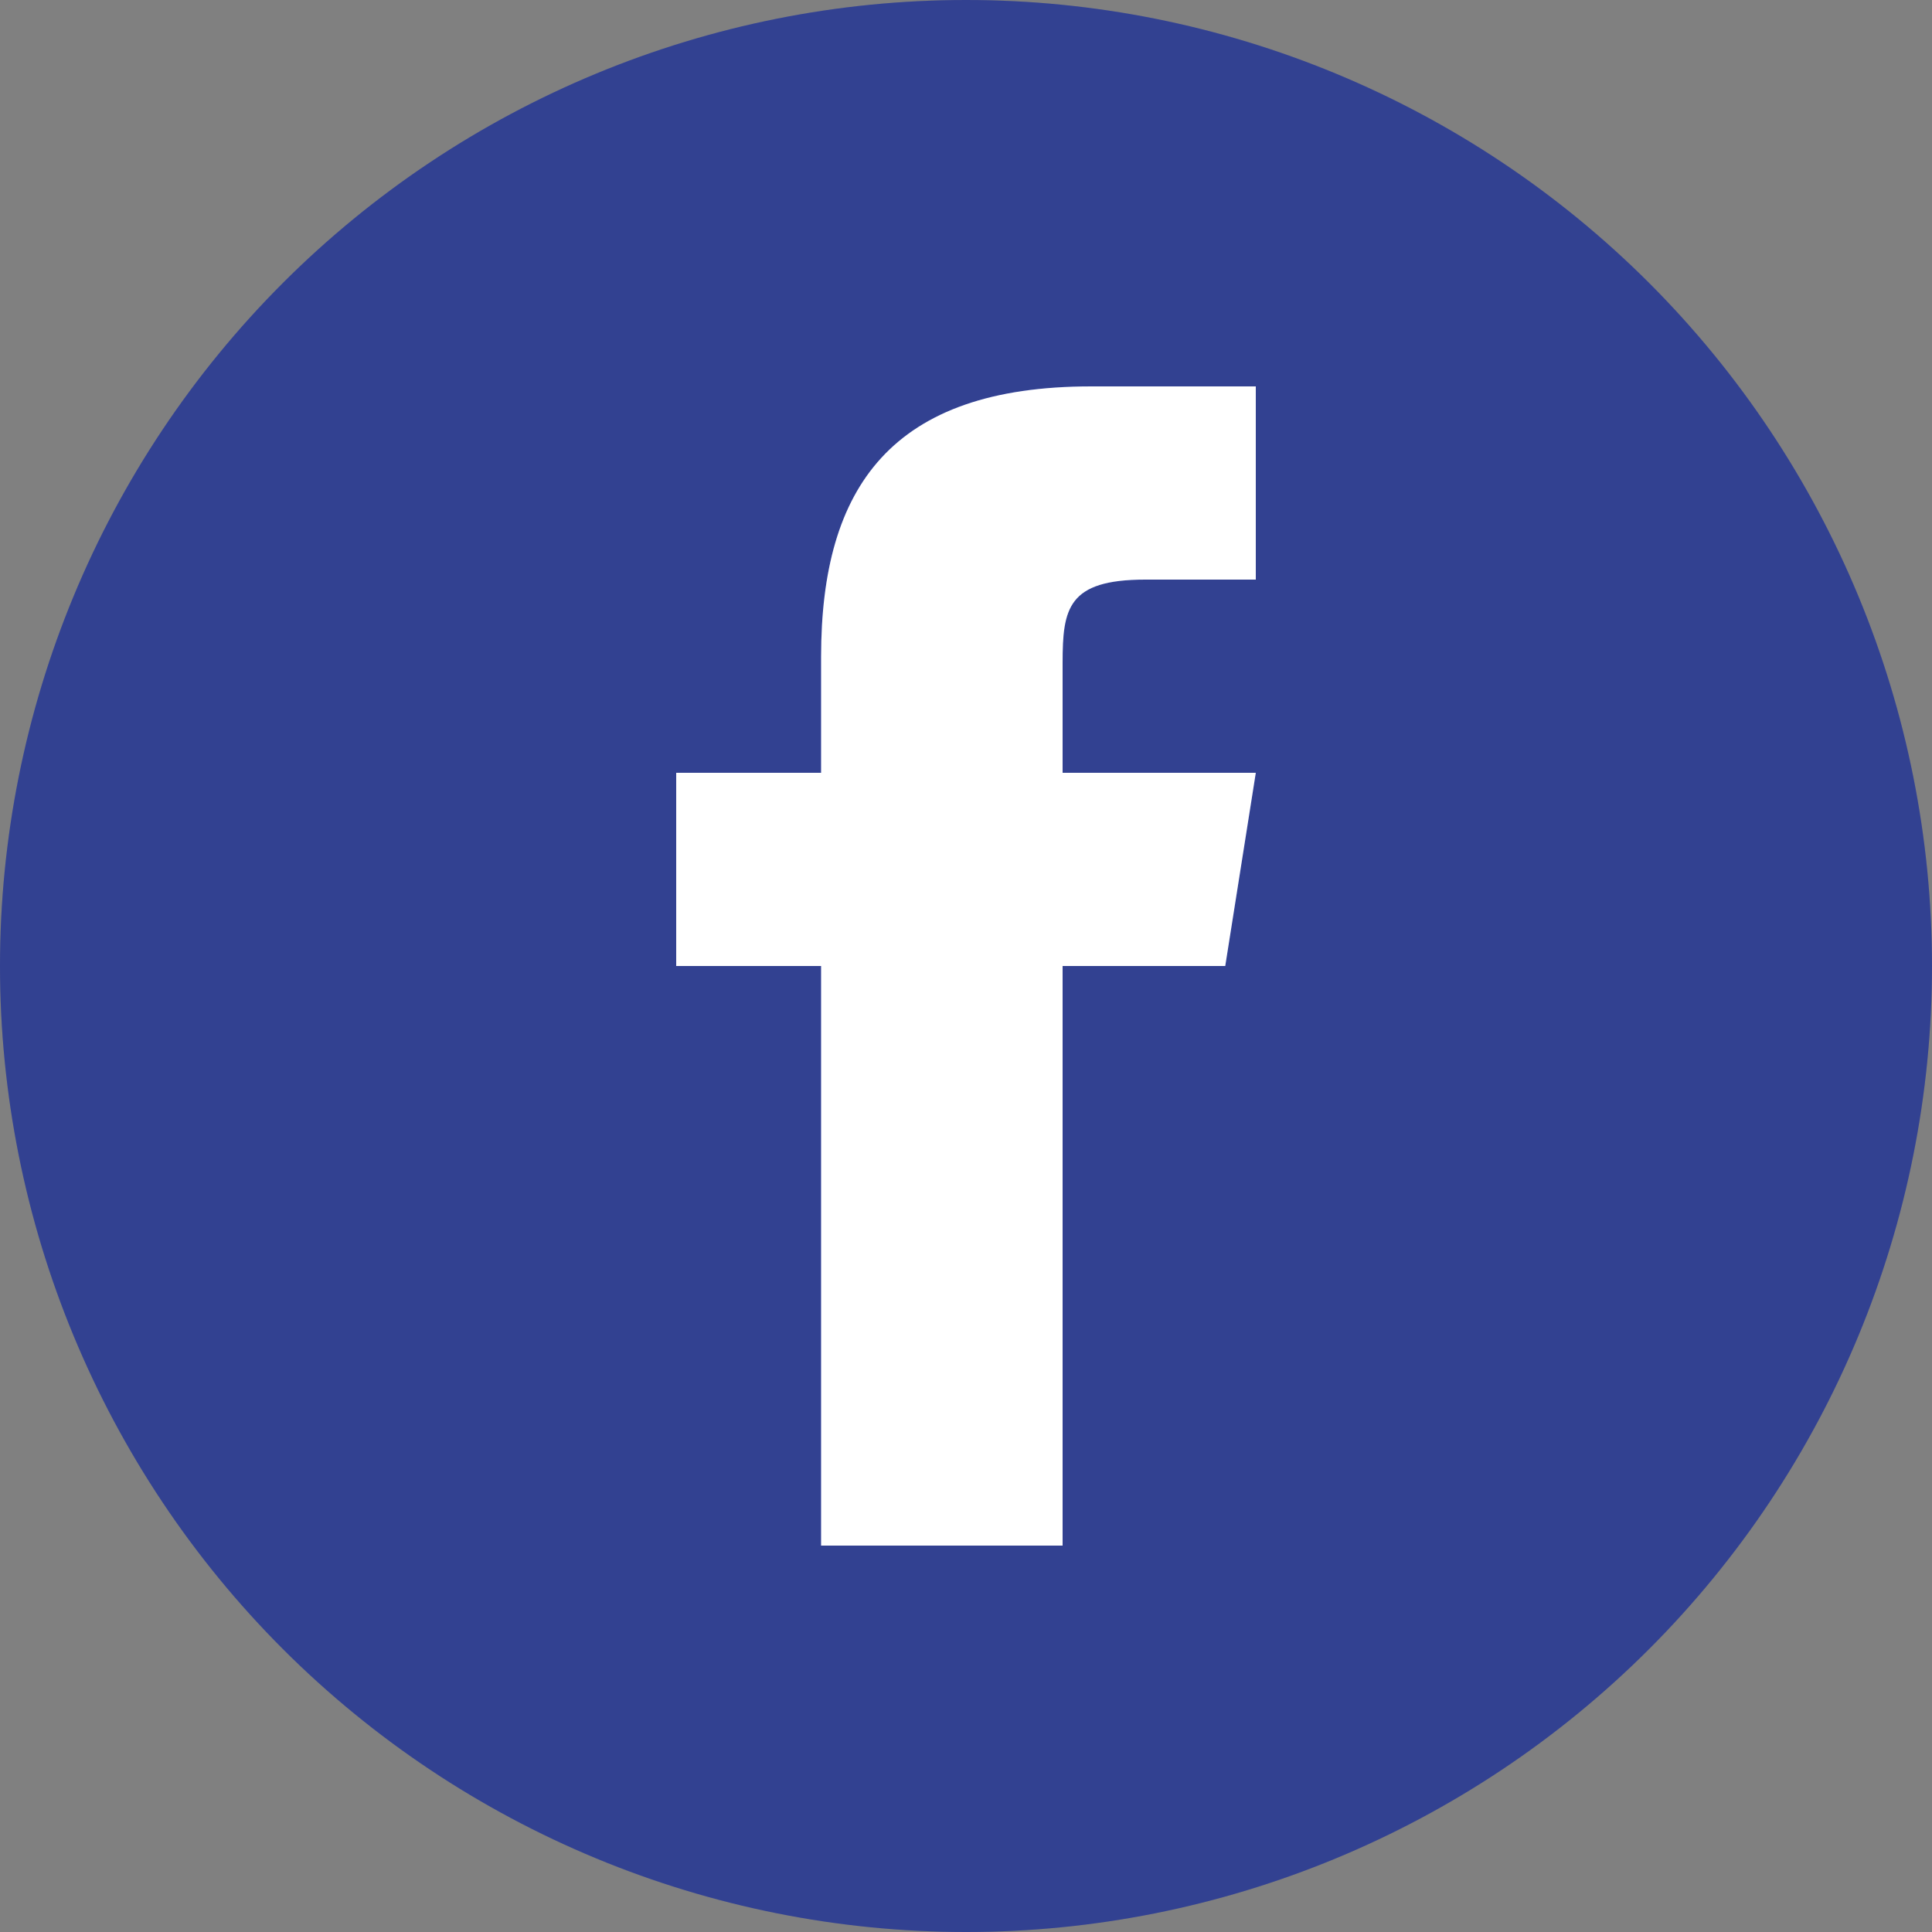
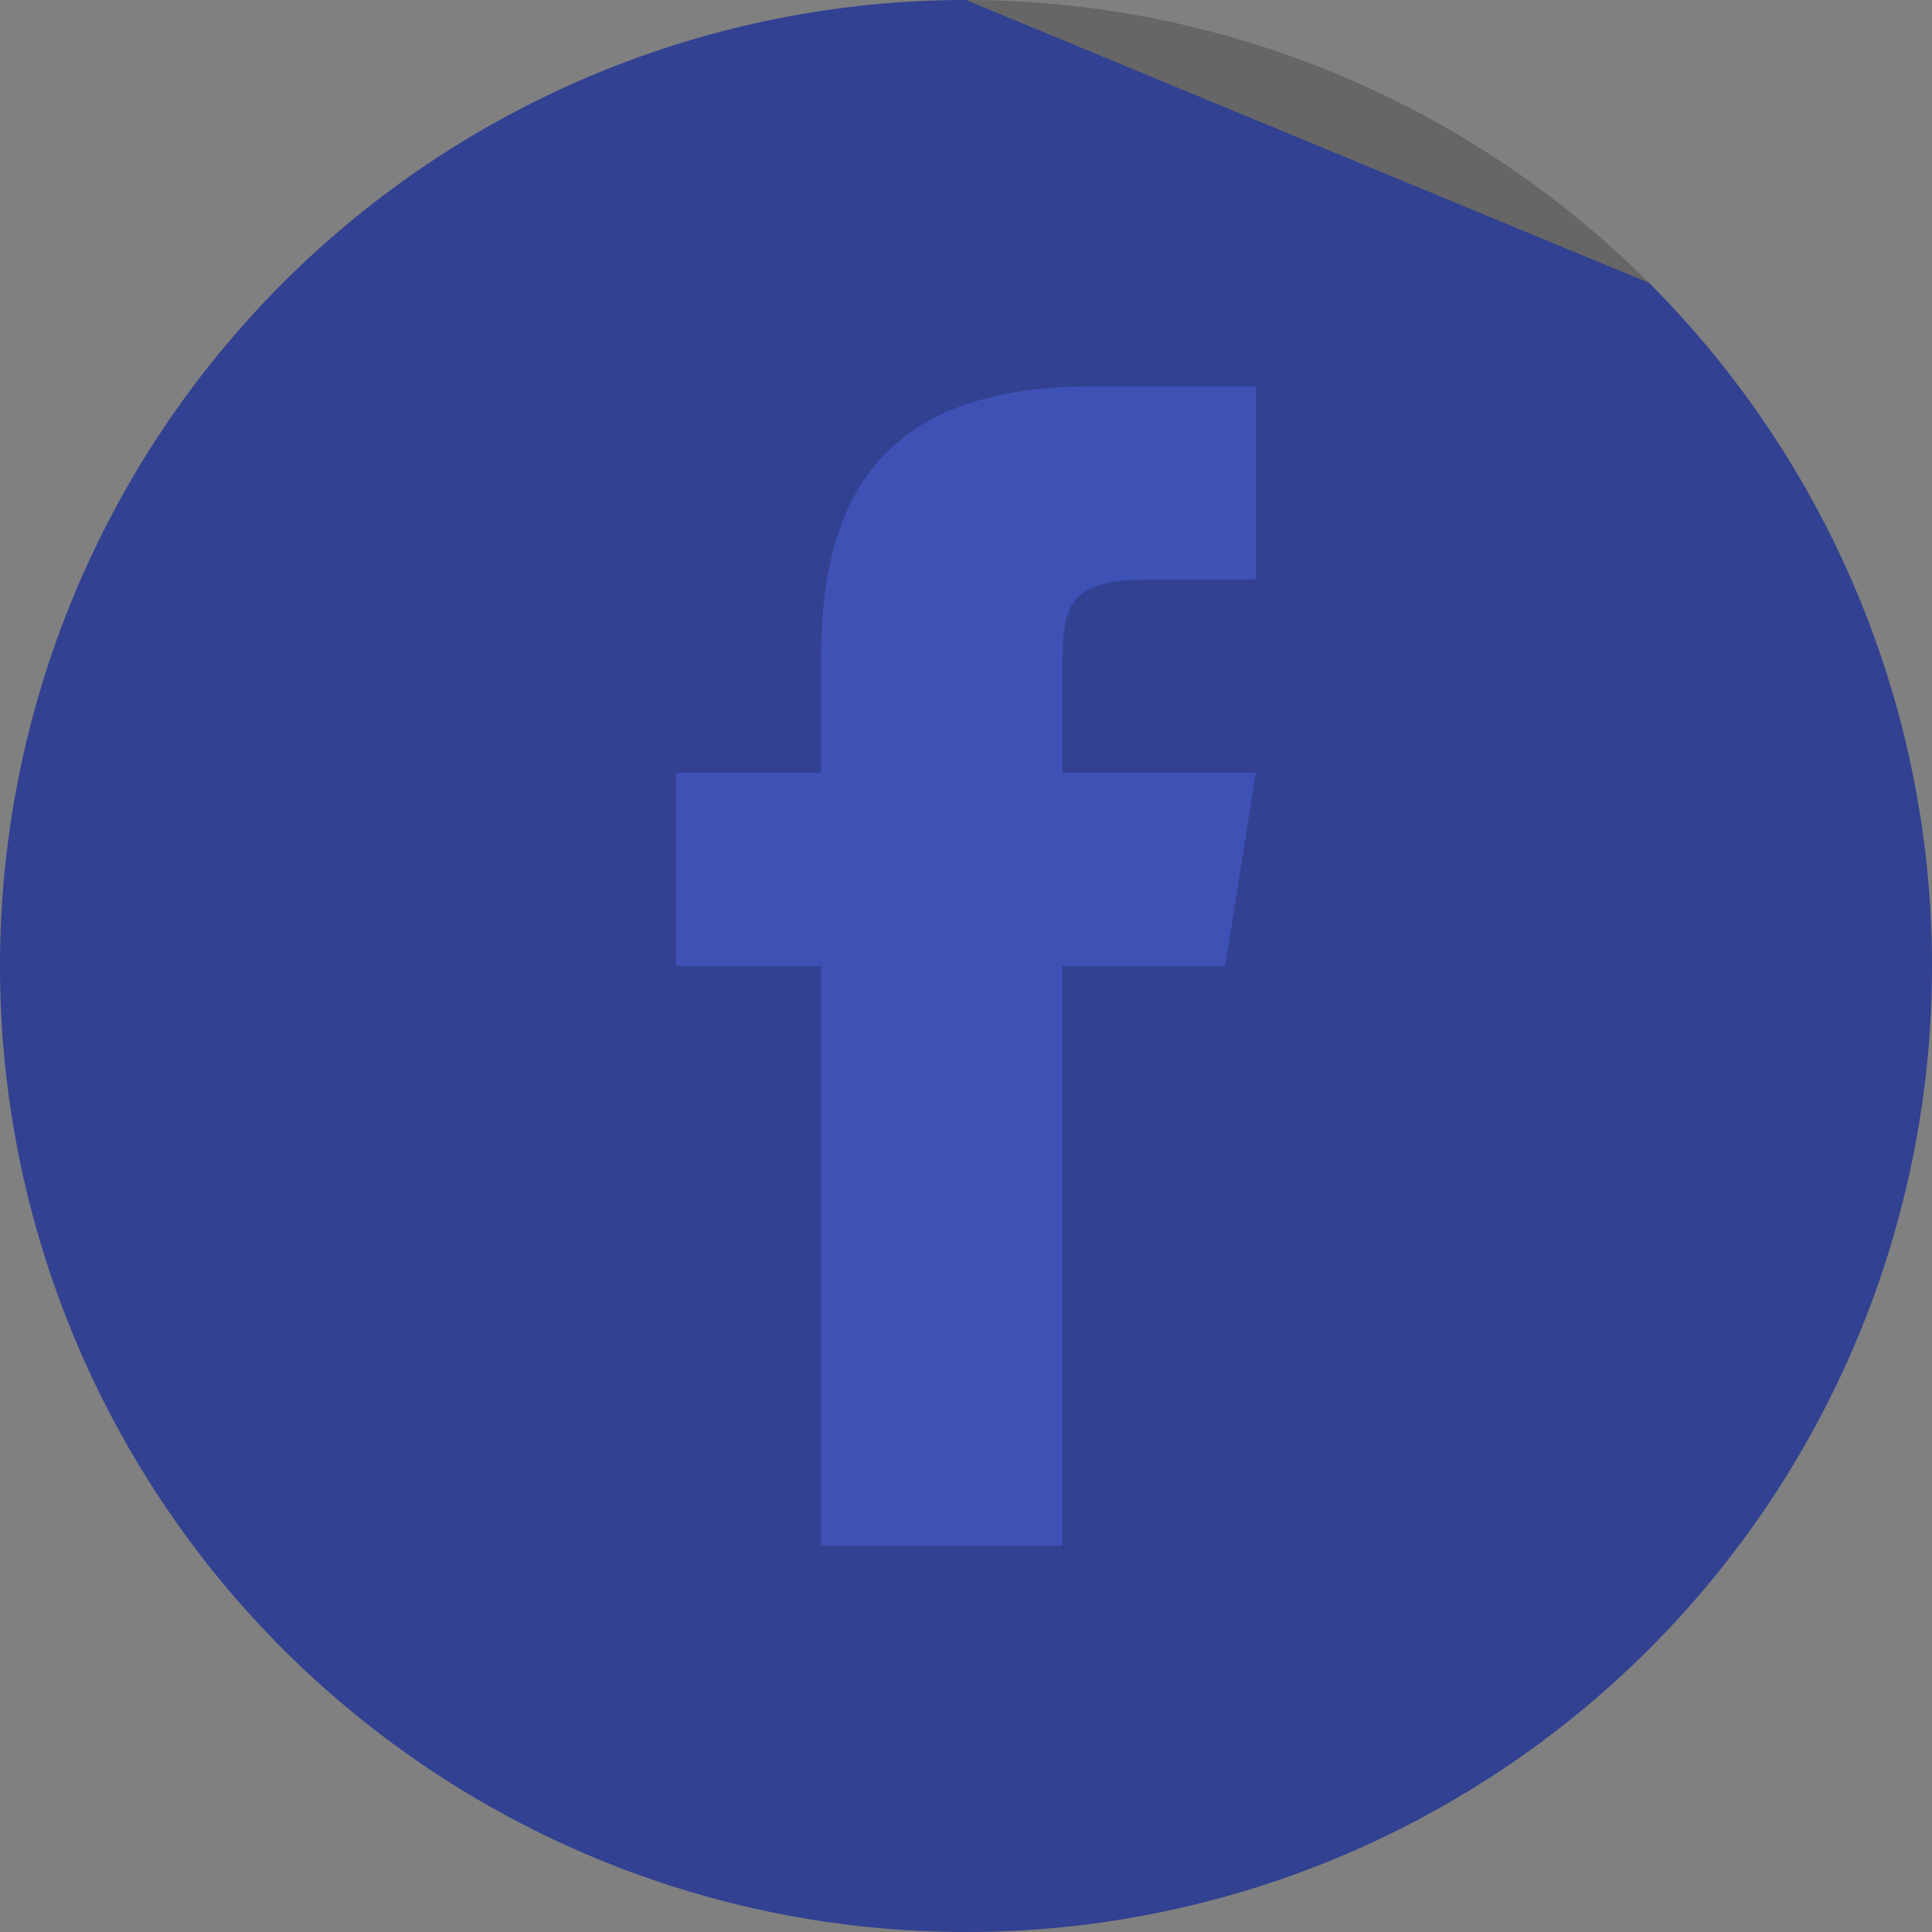
<svg xmlns="http://www.w3.org/2000/svg" width="32" height="32" viewBox="0 0 32 32" fill="none">
  <rect x="0" y="0" width="32" height="32" fill="#808080" stroke="none" />
-   <path d="M16 0C11.757 0 7.687 1.686 4.686 4.686C1.686 7.687 0 11.757 0 16C0 20.244 1.686 24.313 4.686 27.314C7.687 30.314 11.757 32 16 32C20.244 32 24.313 30.314 27.314 27.314C30.314 24.313 32 20.244 32 16C32 11.757 30.314 7.687 27.314 4.686C24.313 1.686 20.244 0 16 0Z" fill="#3F51B5" />
+   <path d="M16 0C11.757 0 7.687 1.686 4.686 4.686C1.686 7.687 0 11.757 0 16C0 20.244 1.686 24.313 4.686 27.314C7.687 30.314 11.757 32 16 32C20.244 32 24.313 30.314 27.314 27.314C30.314 24.313 32 20.244 32 16C32 11.757 30.314 7.687 27.314 4.686Z" fill="#3F51B5" />
  <path d="M16 0C11.757 0 7.687 1.686 4.686 4.686C1.686 7.687 0 11.757 0 16C0 20.244 1.686 24.313 4.686 27.314C7.687 30.314 11.757 32 16 32C20.244 32 24.313 30.314 27.314 27.314C30.314 24.313 32 20.244 32 16C32 11.757 30.314 7.687 27.314 4.686C24.313 1.686 20.244 0 16 0Z" fill="black" fill-opacity="0.2" />
  <path d="M20.294 16H17.6V25.6H13.6V16H11.2V12.8H13.6V10.872C13.602 8.066 14.767 6.4 18.074 6.4H20.8V9.6H18.97C17.683 9.6 17.6 10.08 17.6 10.978V12.8H20.8L20.294 16Z" fill="#3F51B5" />
-   <path d="M20.294 16H17.6V25.6H13.6V16H11.2V12.8H13.6V10.872C13.602 8.066 14.767 6.4 18.074 6.4H20.8V9.6H18.97C17.683 9.6 17.6 10.08 17.6 10.978V12.8H20.8L20.294 16Z" fill="white" />
</svg>